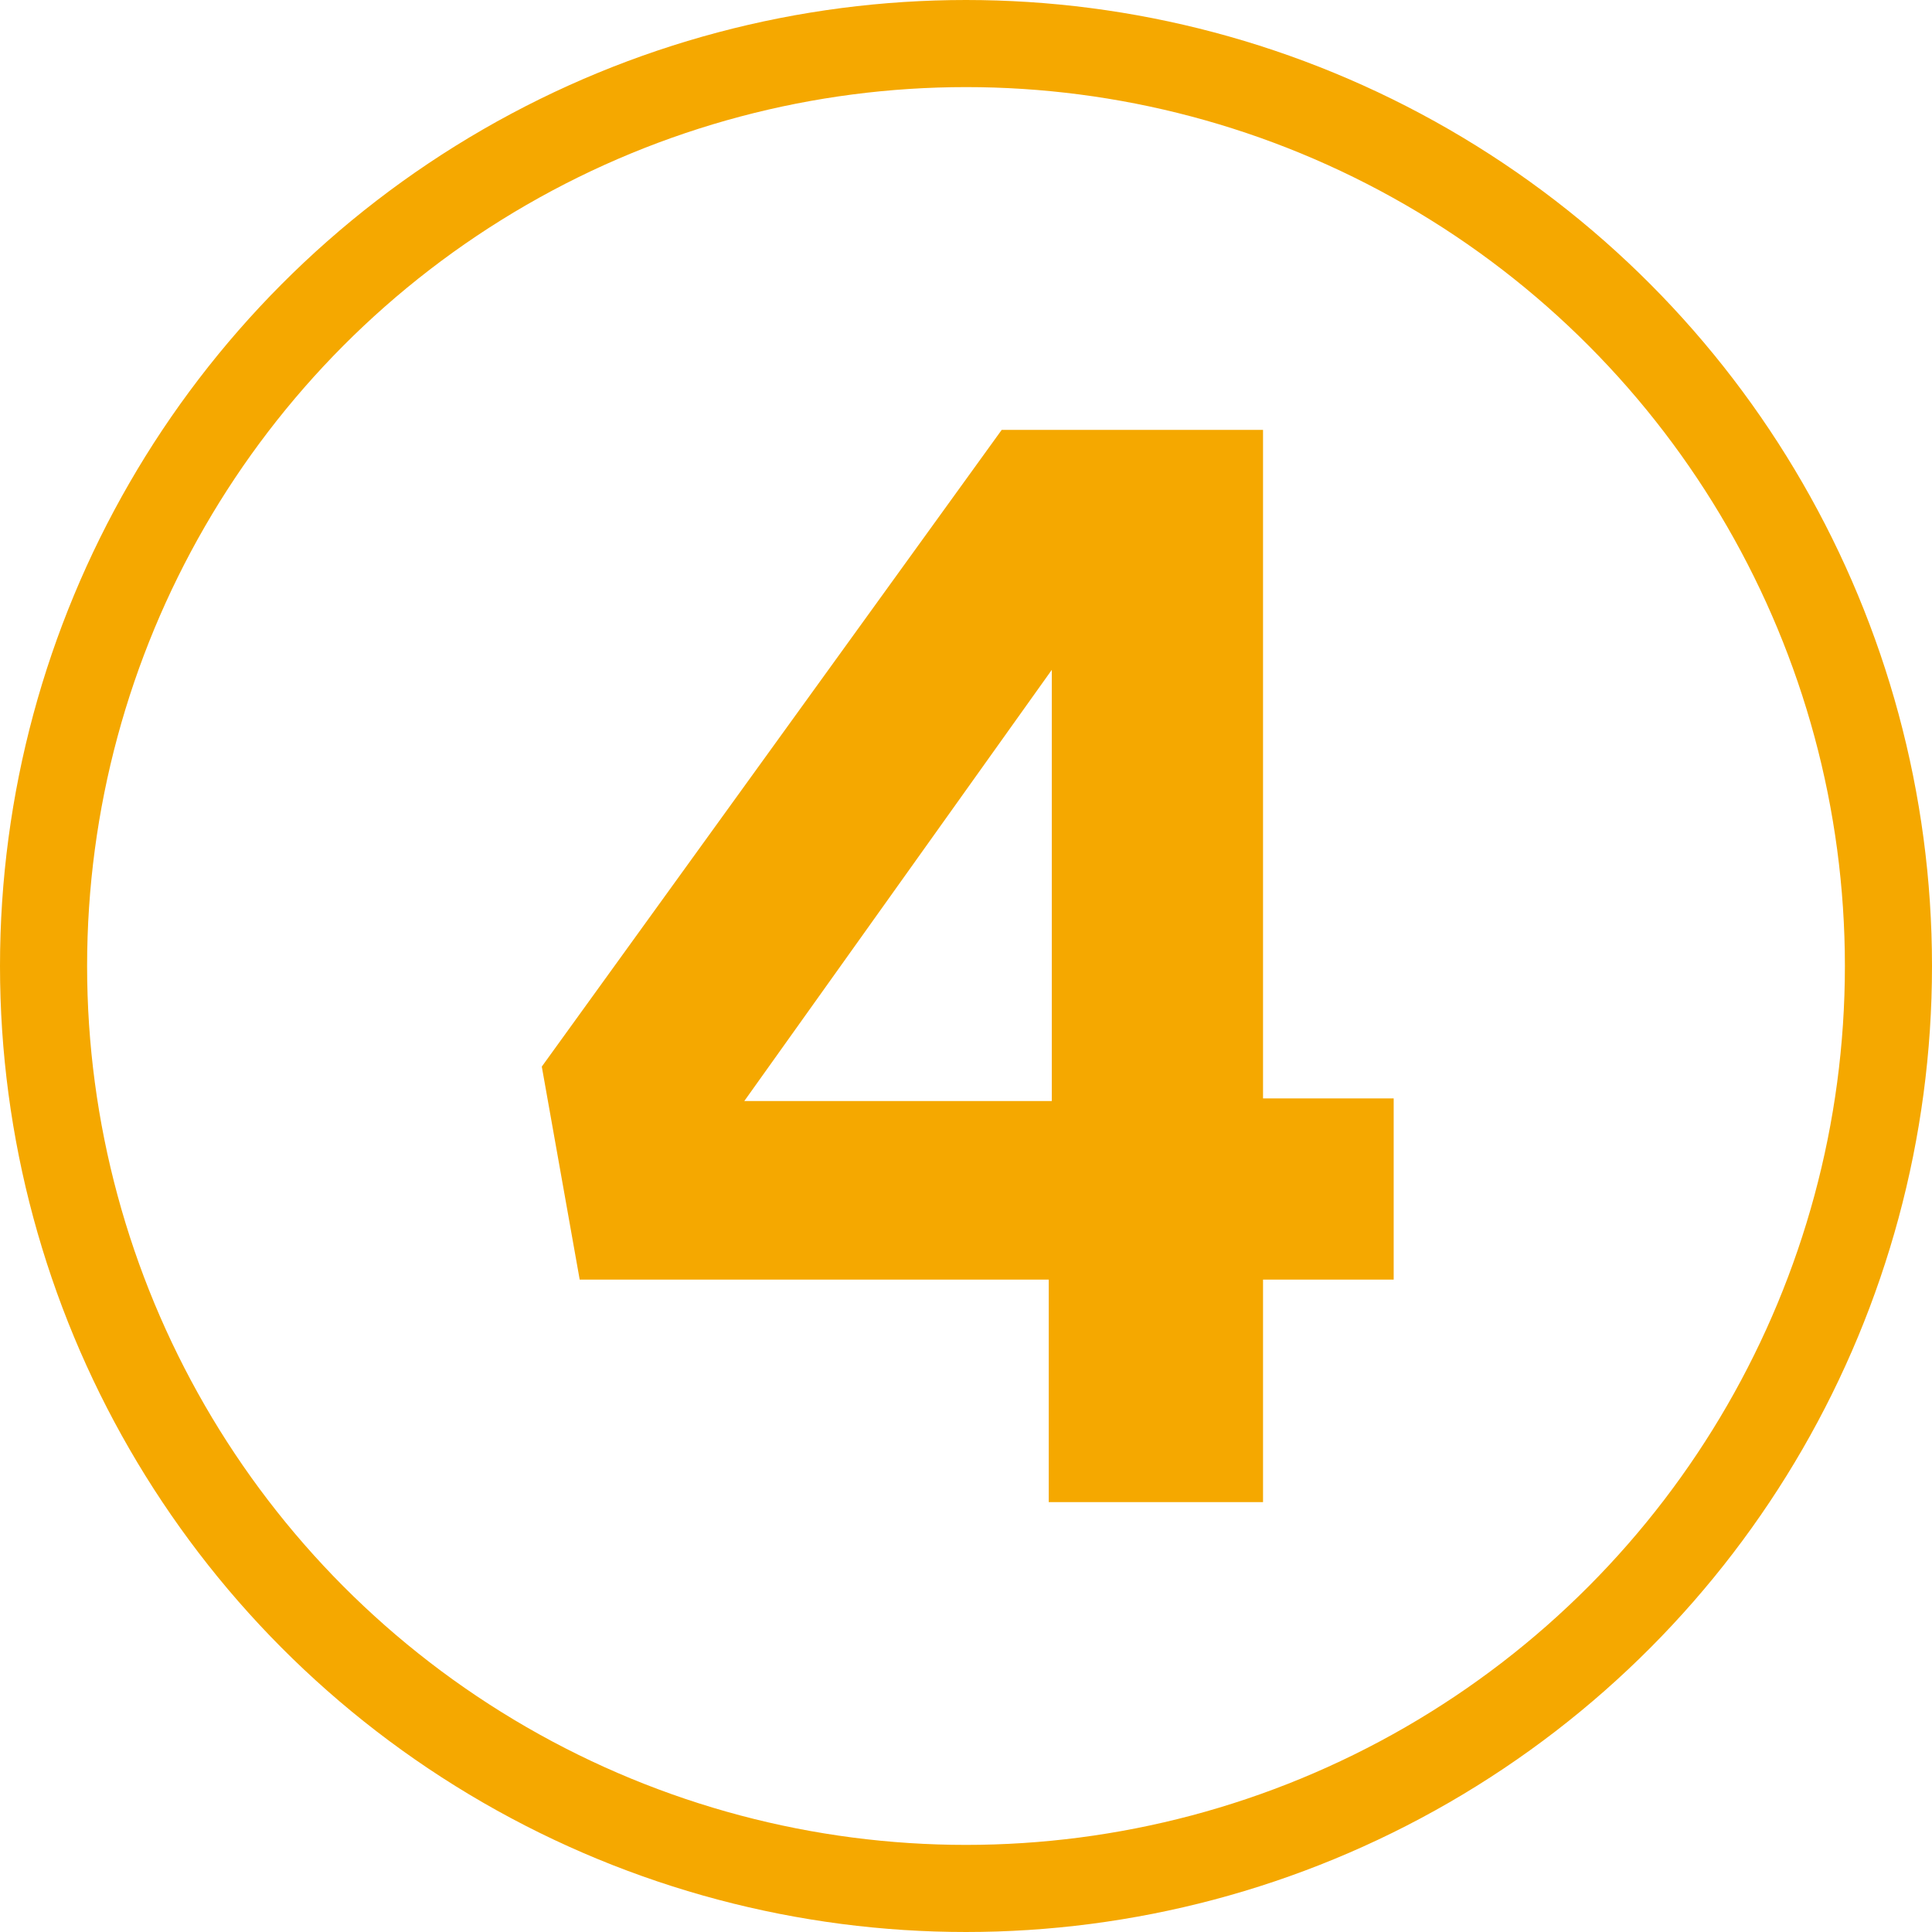
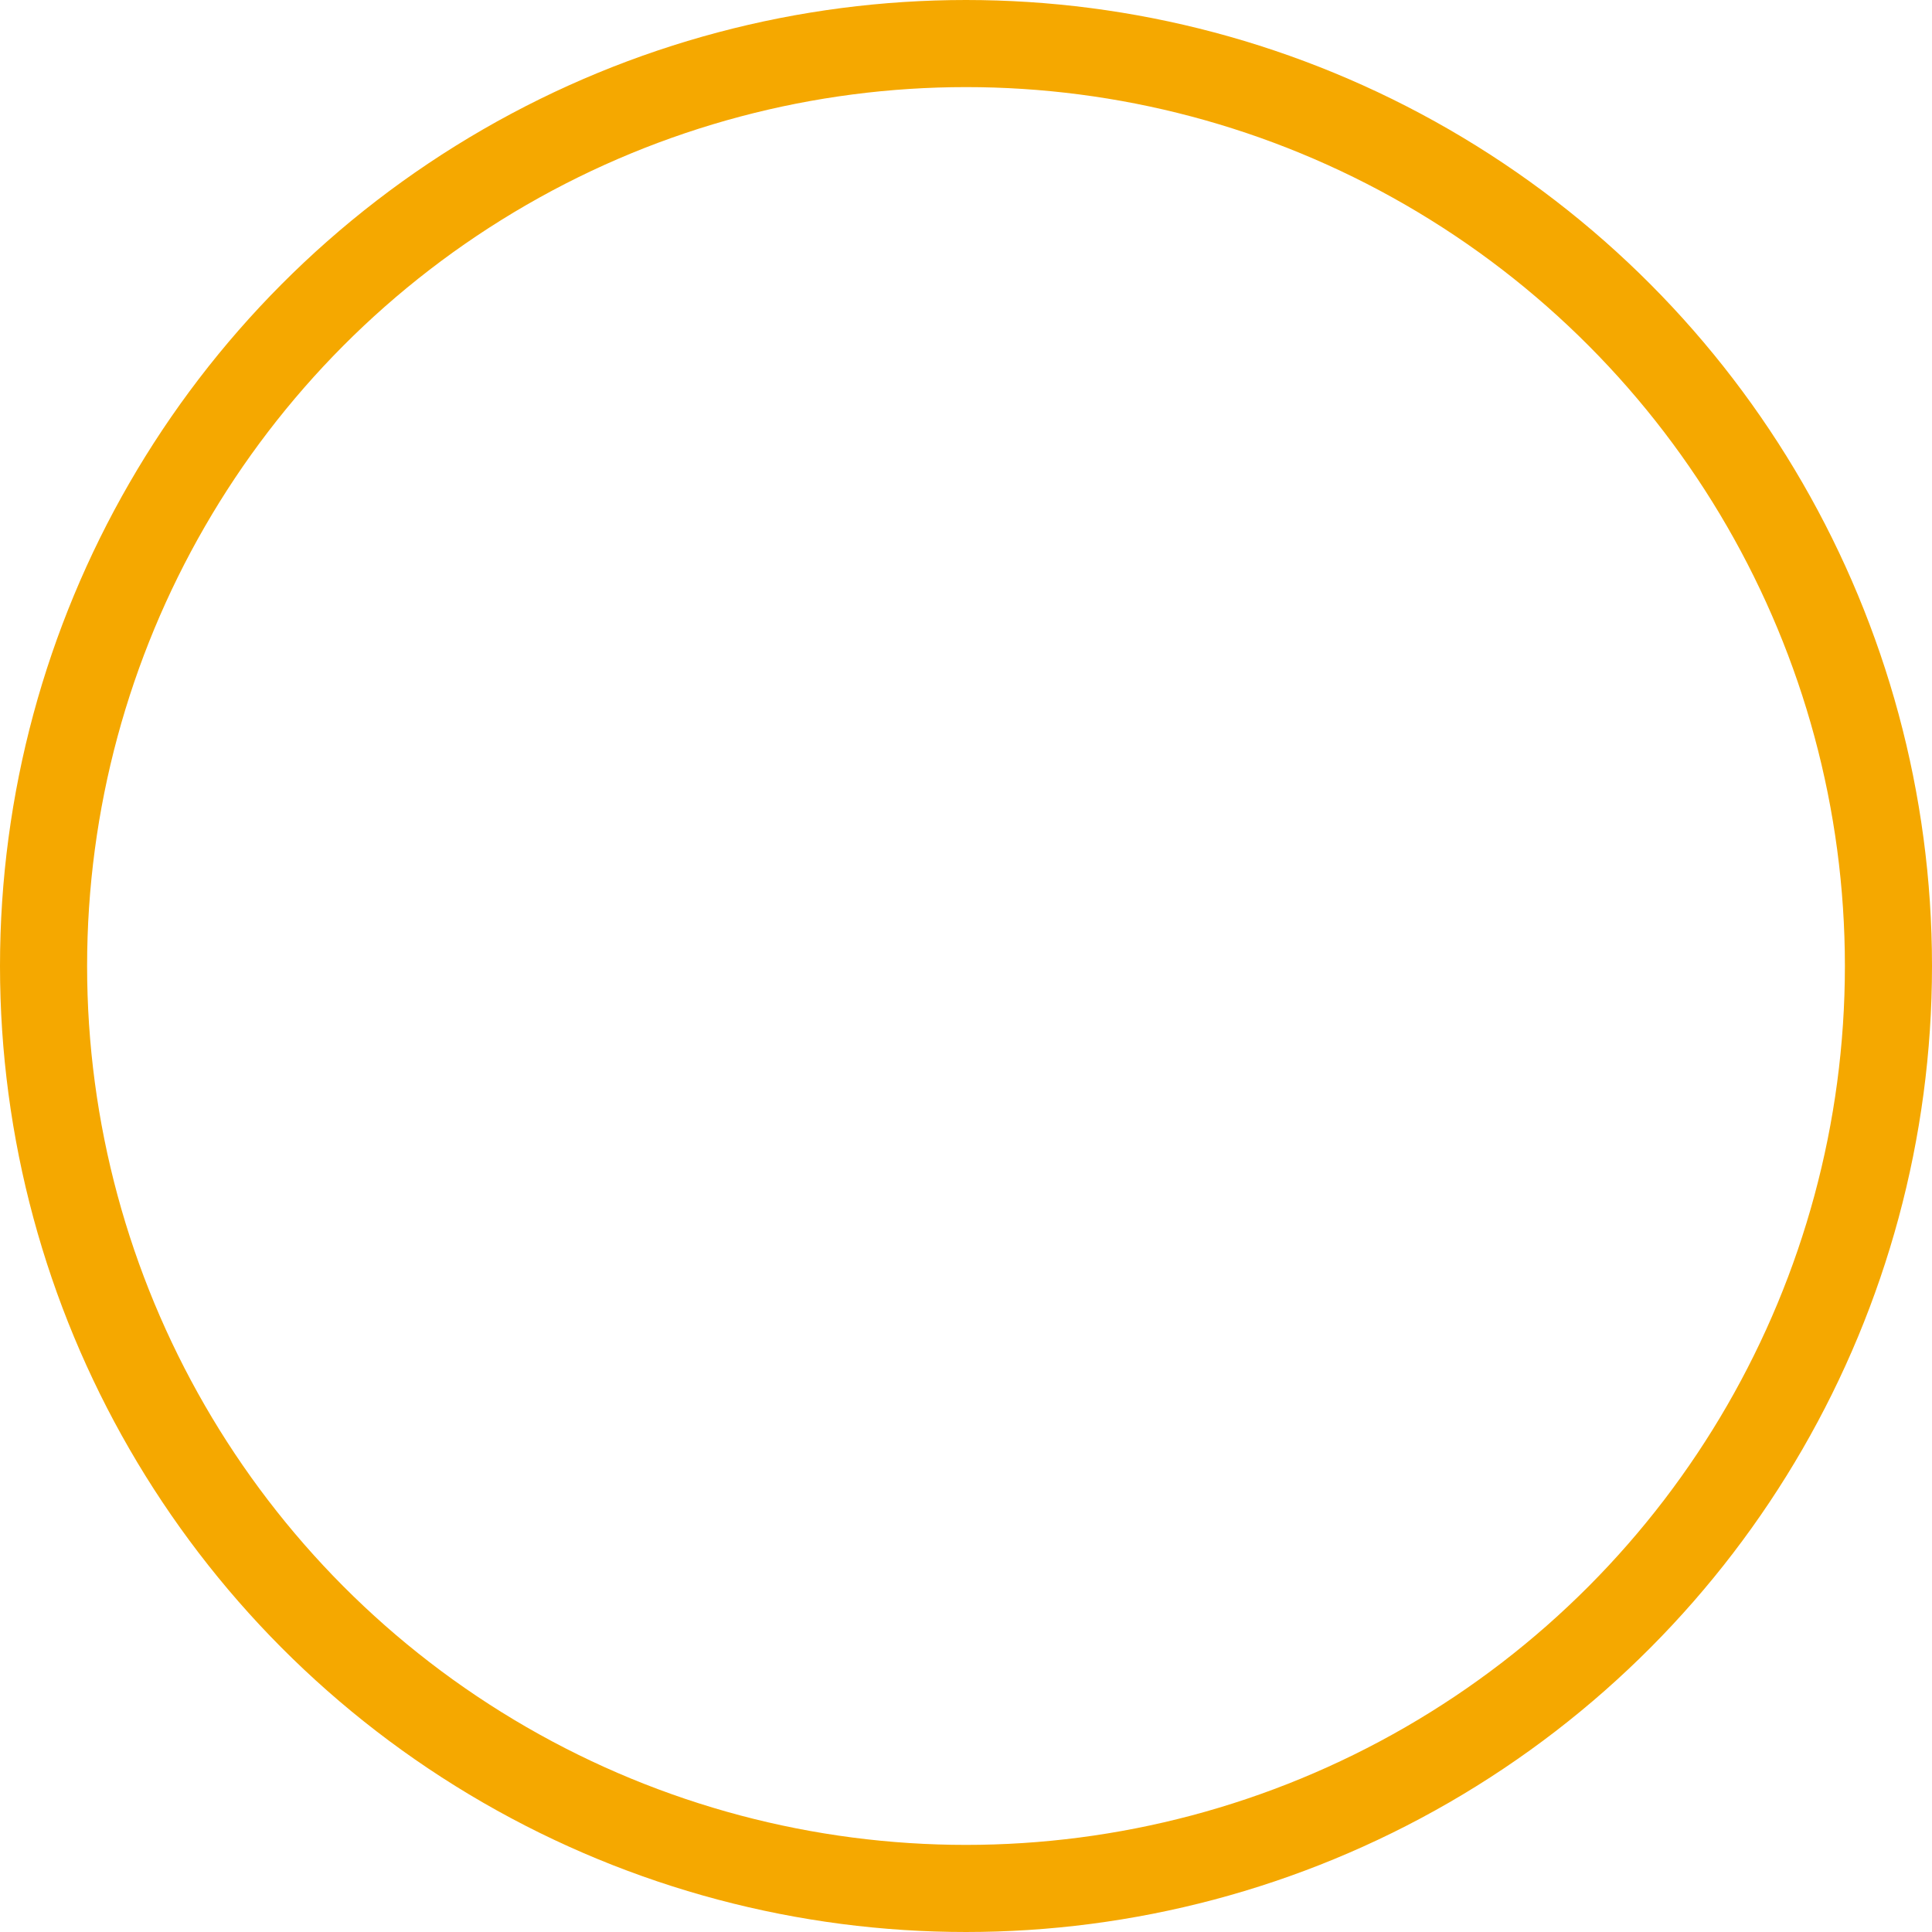
<svg xmlns="http://www.w3.org/2000/svg" id="Layer_1" data-name="Layer 1" viewBox="0 0 44.36 44.36">
  <defs>
    <style>.cls-1{fill:none;stroke:#f5a800;stroke-miterlimit:10;stroke-width:2px;}.cls-2{fill:#f5a800;}</style>
  </defs>
  <circle class="cls-1" cx="22.18" cy="22.18" r="21.18" />
-   <path class="cls-2" d="M24.08,29.38H13.31l-.87-4.89L23,9.87h6V25.22h3v4.16H29v5.11H24.08Zm.07-14-7.06,9.9h7.06Z" />
</svg>